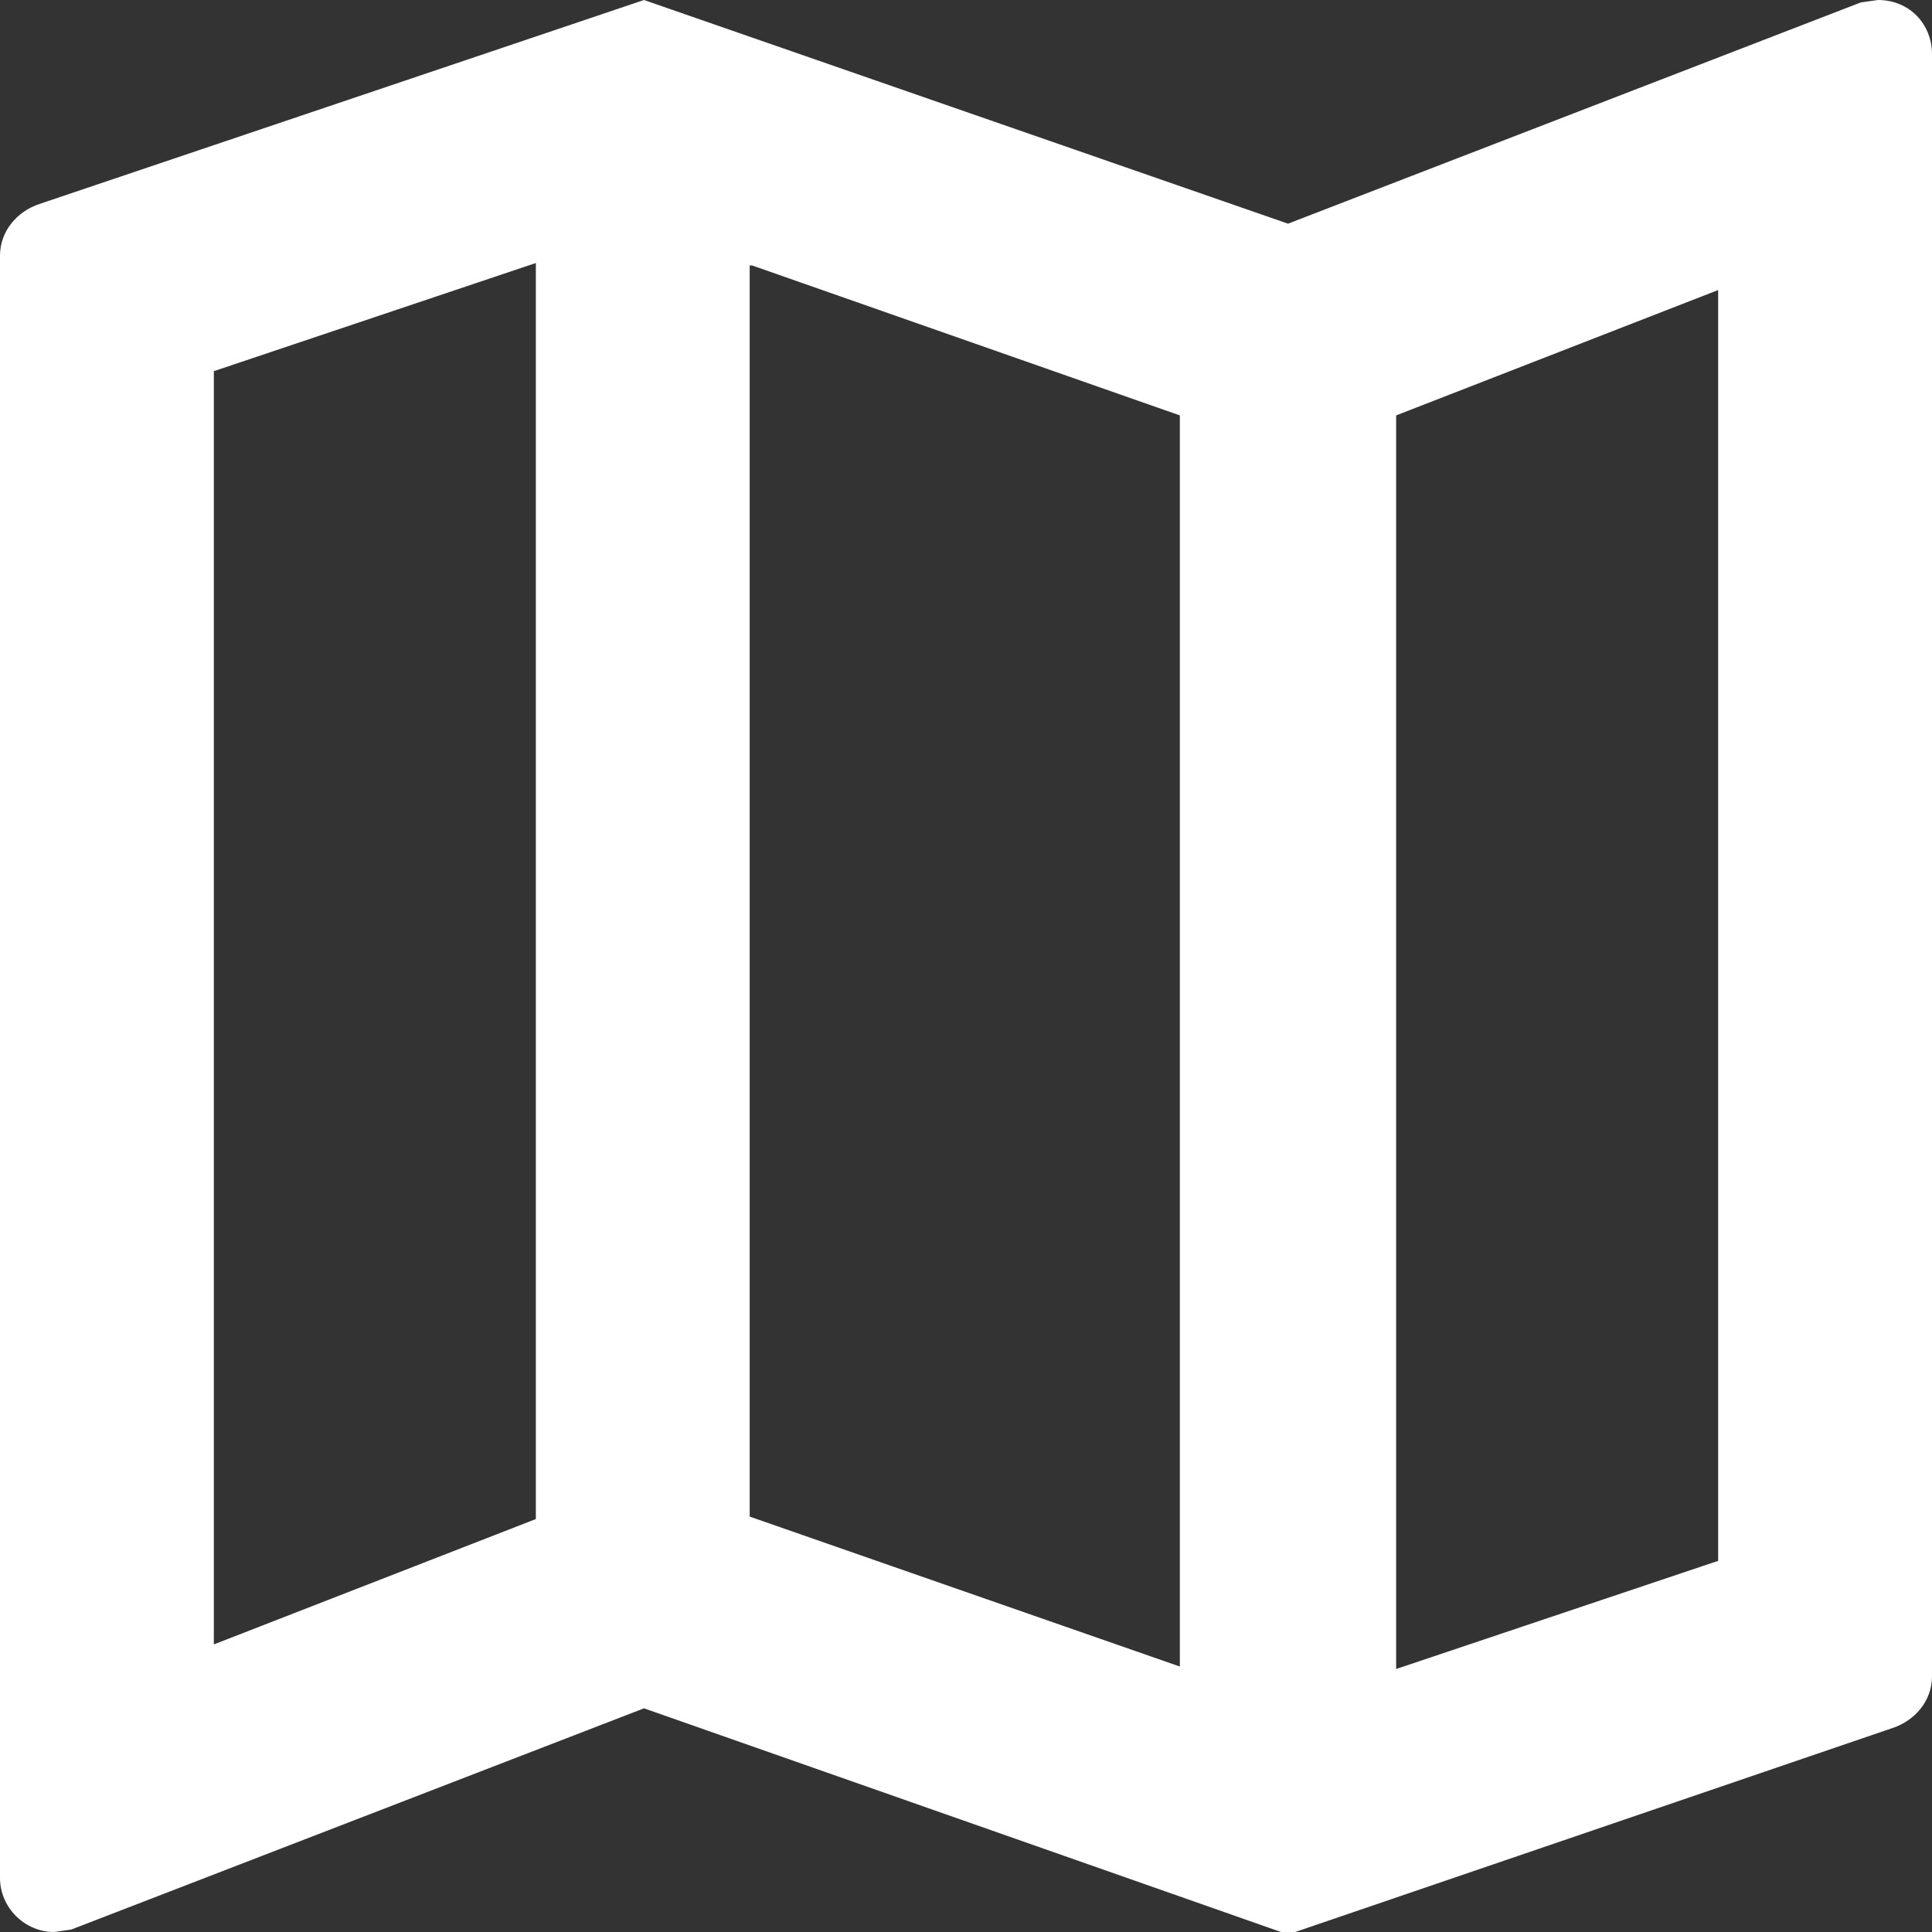
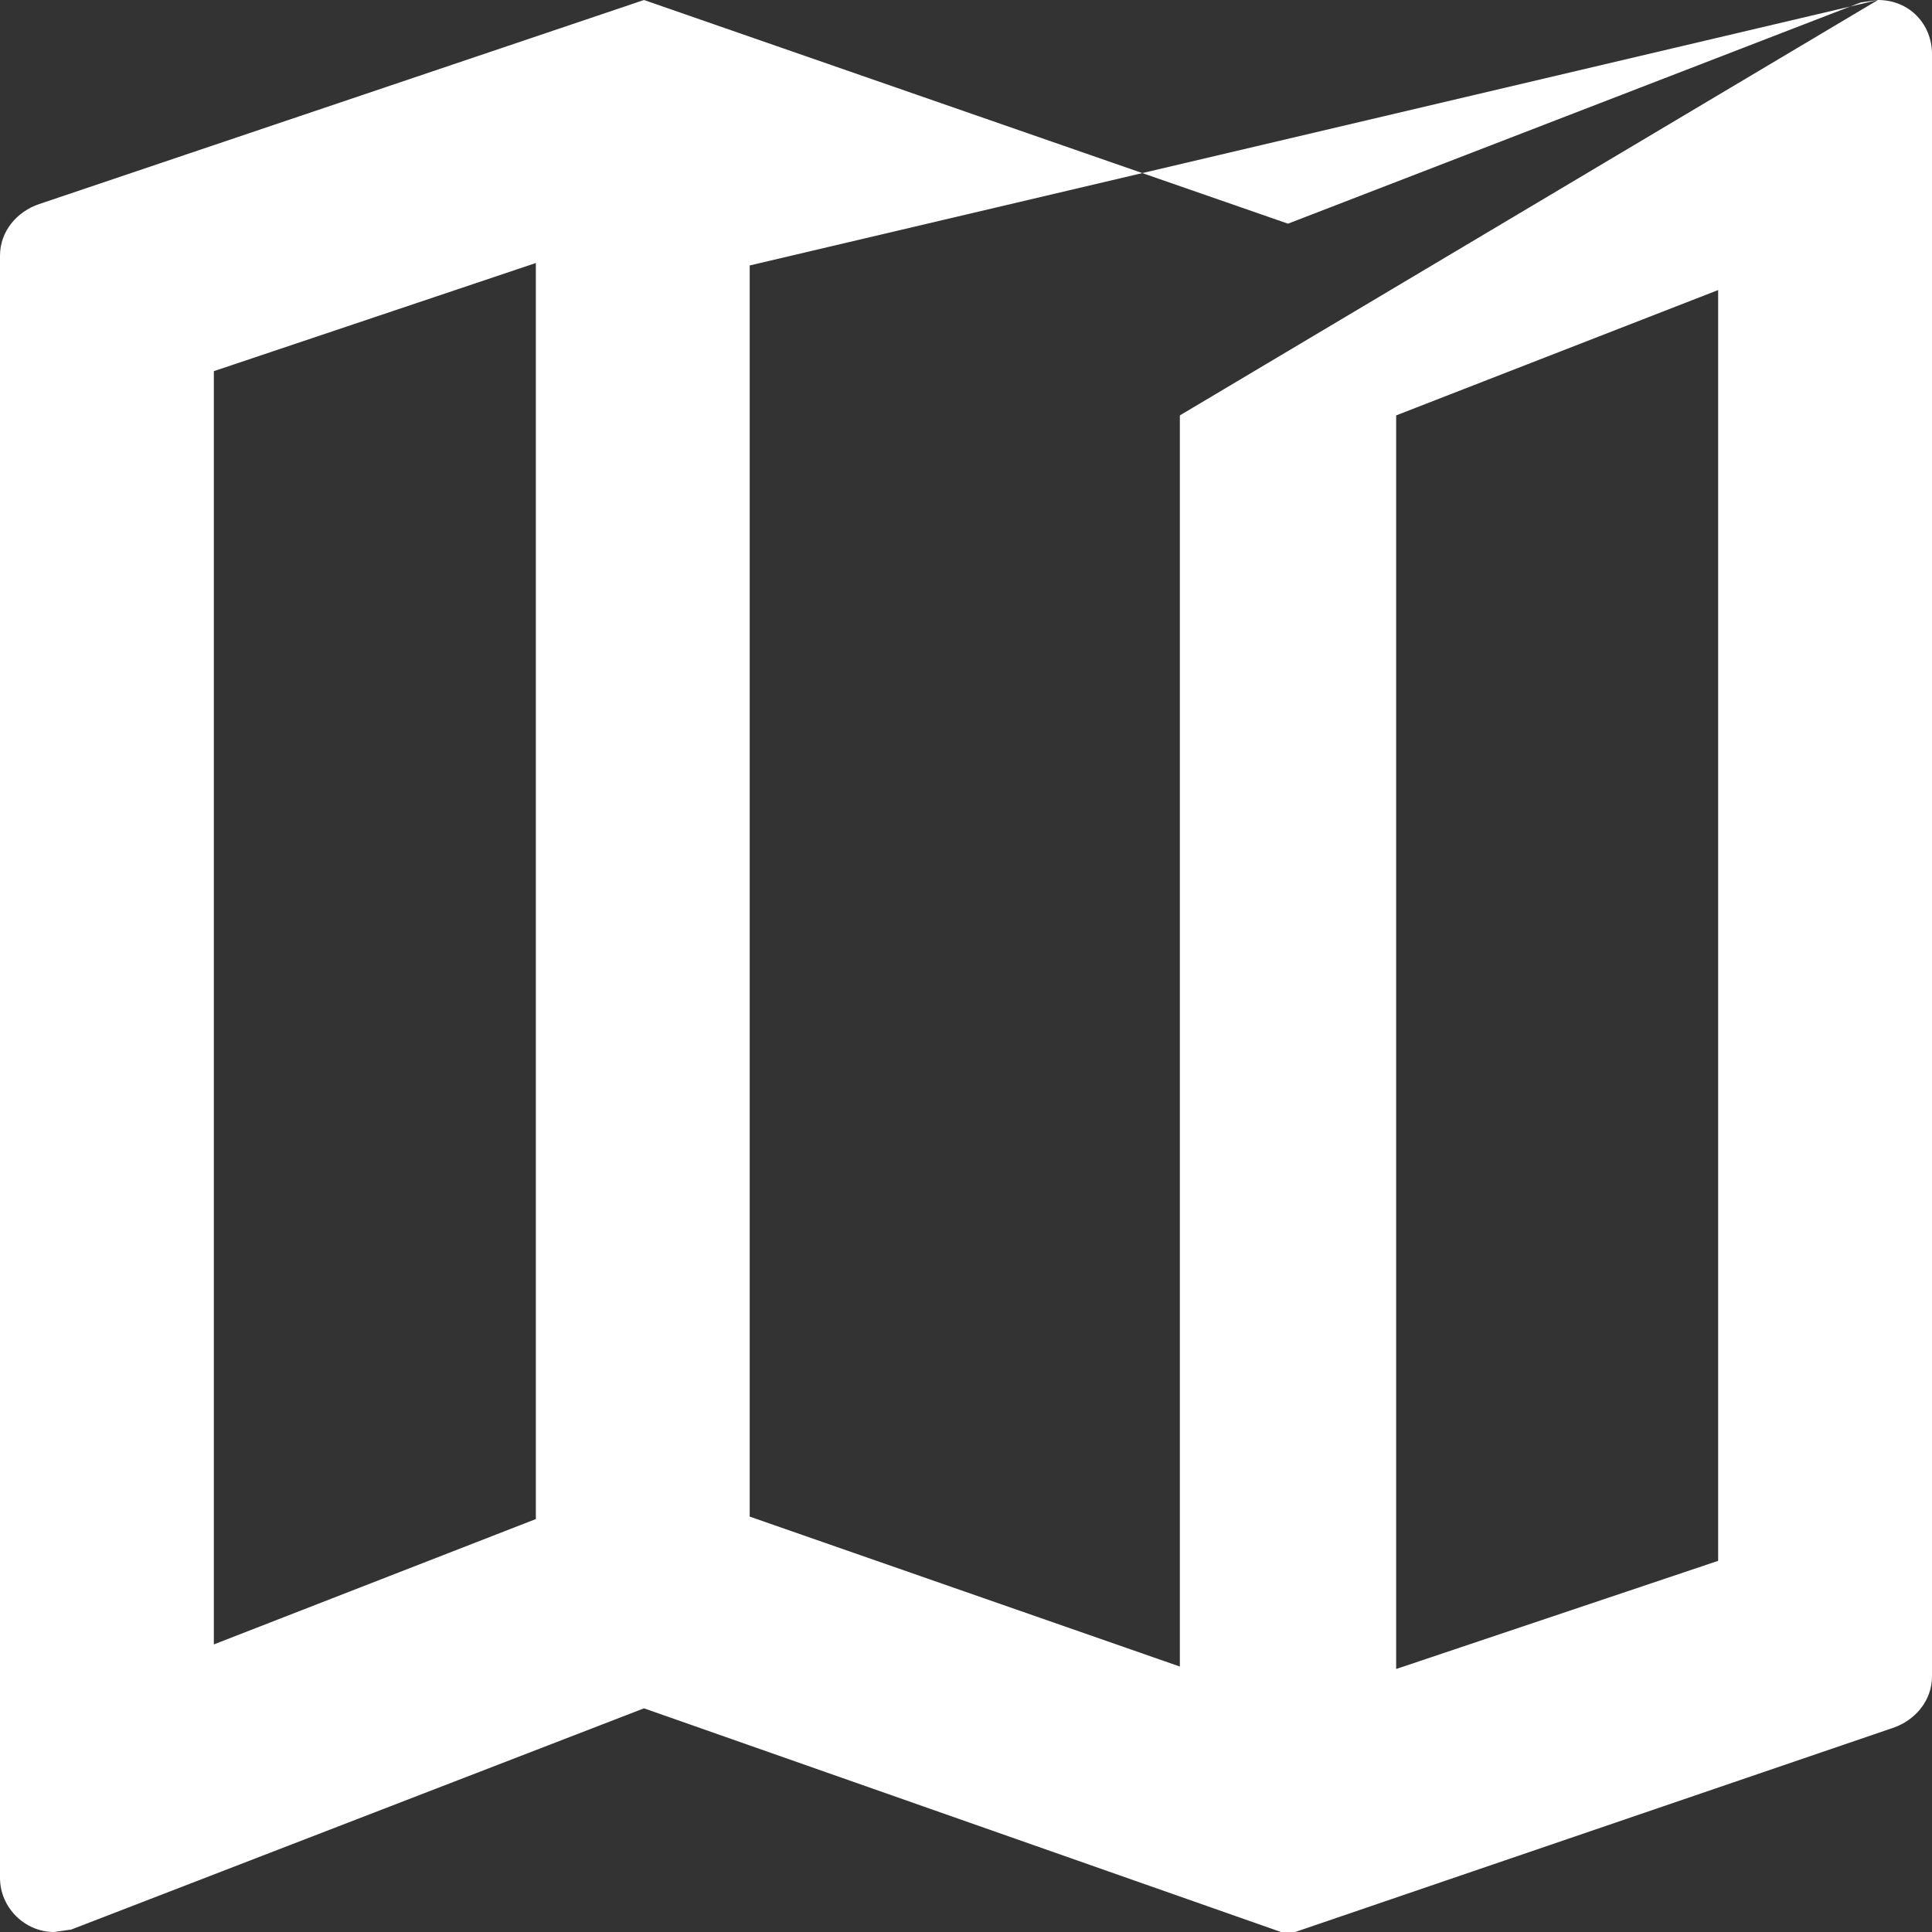
<svg xmlns="http://www.w3.org/2000/svg" version="1.1" id="Capa_1" x="0px" y="0px" viewBox="0 0 78.6 78.6" style="enable-background:new 0 0 78.6 78.6;" xml:space="preserve">
  <rect x="0" y="0" width="78.6" height="78.6" fill="#333333" stroke="none" />
  <style type="text/css">
	.st0{fill:#FFFFFF;}
</style>
-   <path class="st0" d="M76.4,0l-0.7,0.1l-23.3,9L26.2,0L1.6,8.3C0.7,8.6,0,9.4,0,10.4v66c0,1.2,1,2.2,2.2,2.2l0.7-0.1l23.3-9l26.2,9.2  L77,70.3c0.9-0.3,1.6-1.1,1.6-2.1v-66C78.6,1,77.7,0,76.4,0z M30.6,10.8L48,16.9v50.9l-17.5-6.1V10.8z M8.7,15.1l13.1-4.4v51.1  L8.7,66.9V15.1z M69.9,63.5l-13.1,4.4V16.9l13.1-5.1V63.5z" />
+   <path class="st0" d="M76.4,0l-0.7,0.1l-23.3,9L26.2,0L1.6,8.3C0.7,8.6,0,9.4,0,10.4v66c0,1.2,1,2.2,2.2,2.2l0.7-0.1l23.3-9l26.2,9.2  L77,70.3c0.9-0.3,1.6-1.1,1.6-2.1v-66C78.6,1,77.7,0,76.4,0z L48,16.9v50.9l-17.5-6.1V10.8z M8.7,15.1l13.1-4.4v51.1  L8.7,66.9V15.1z M69.9,63.5l-13.1,4.4V16.9l13.1-5.1V63.5z" />
</svg>